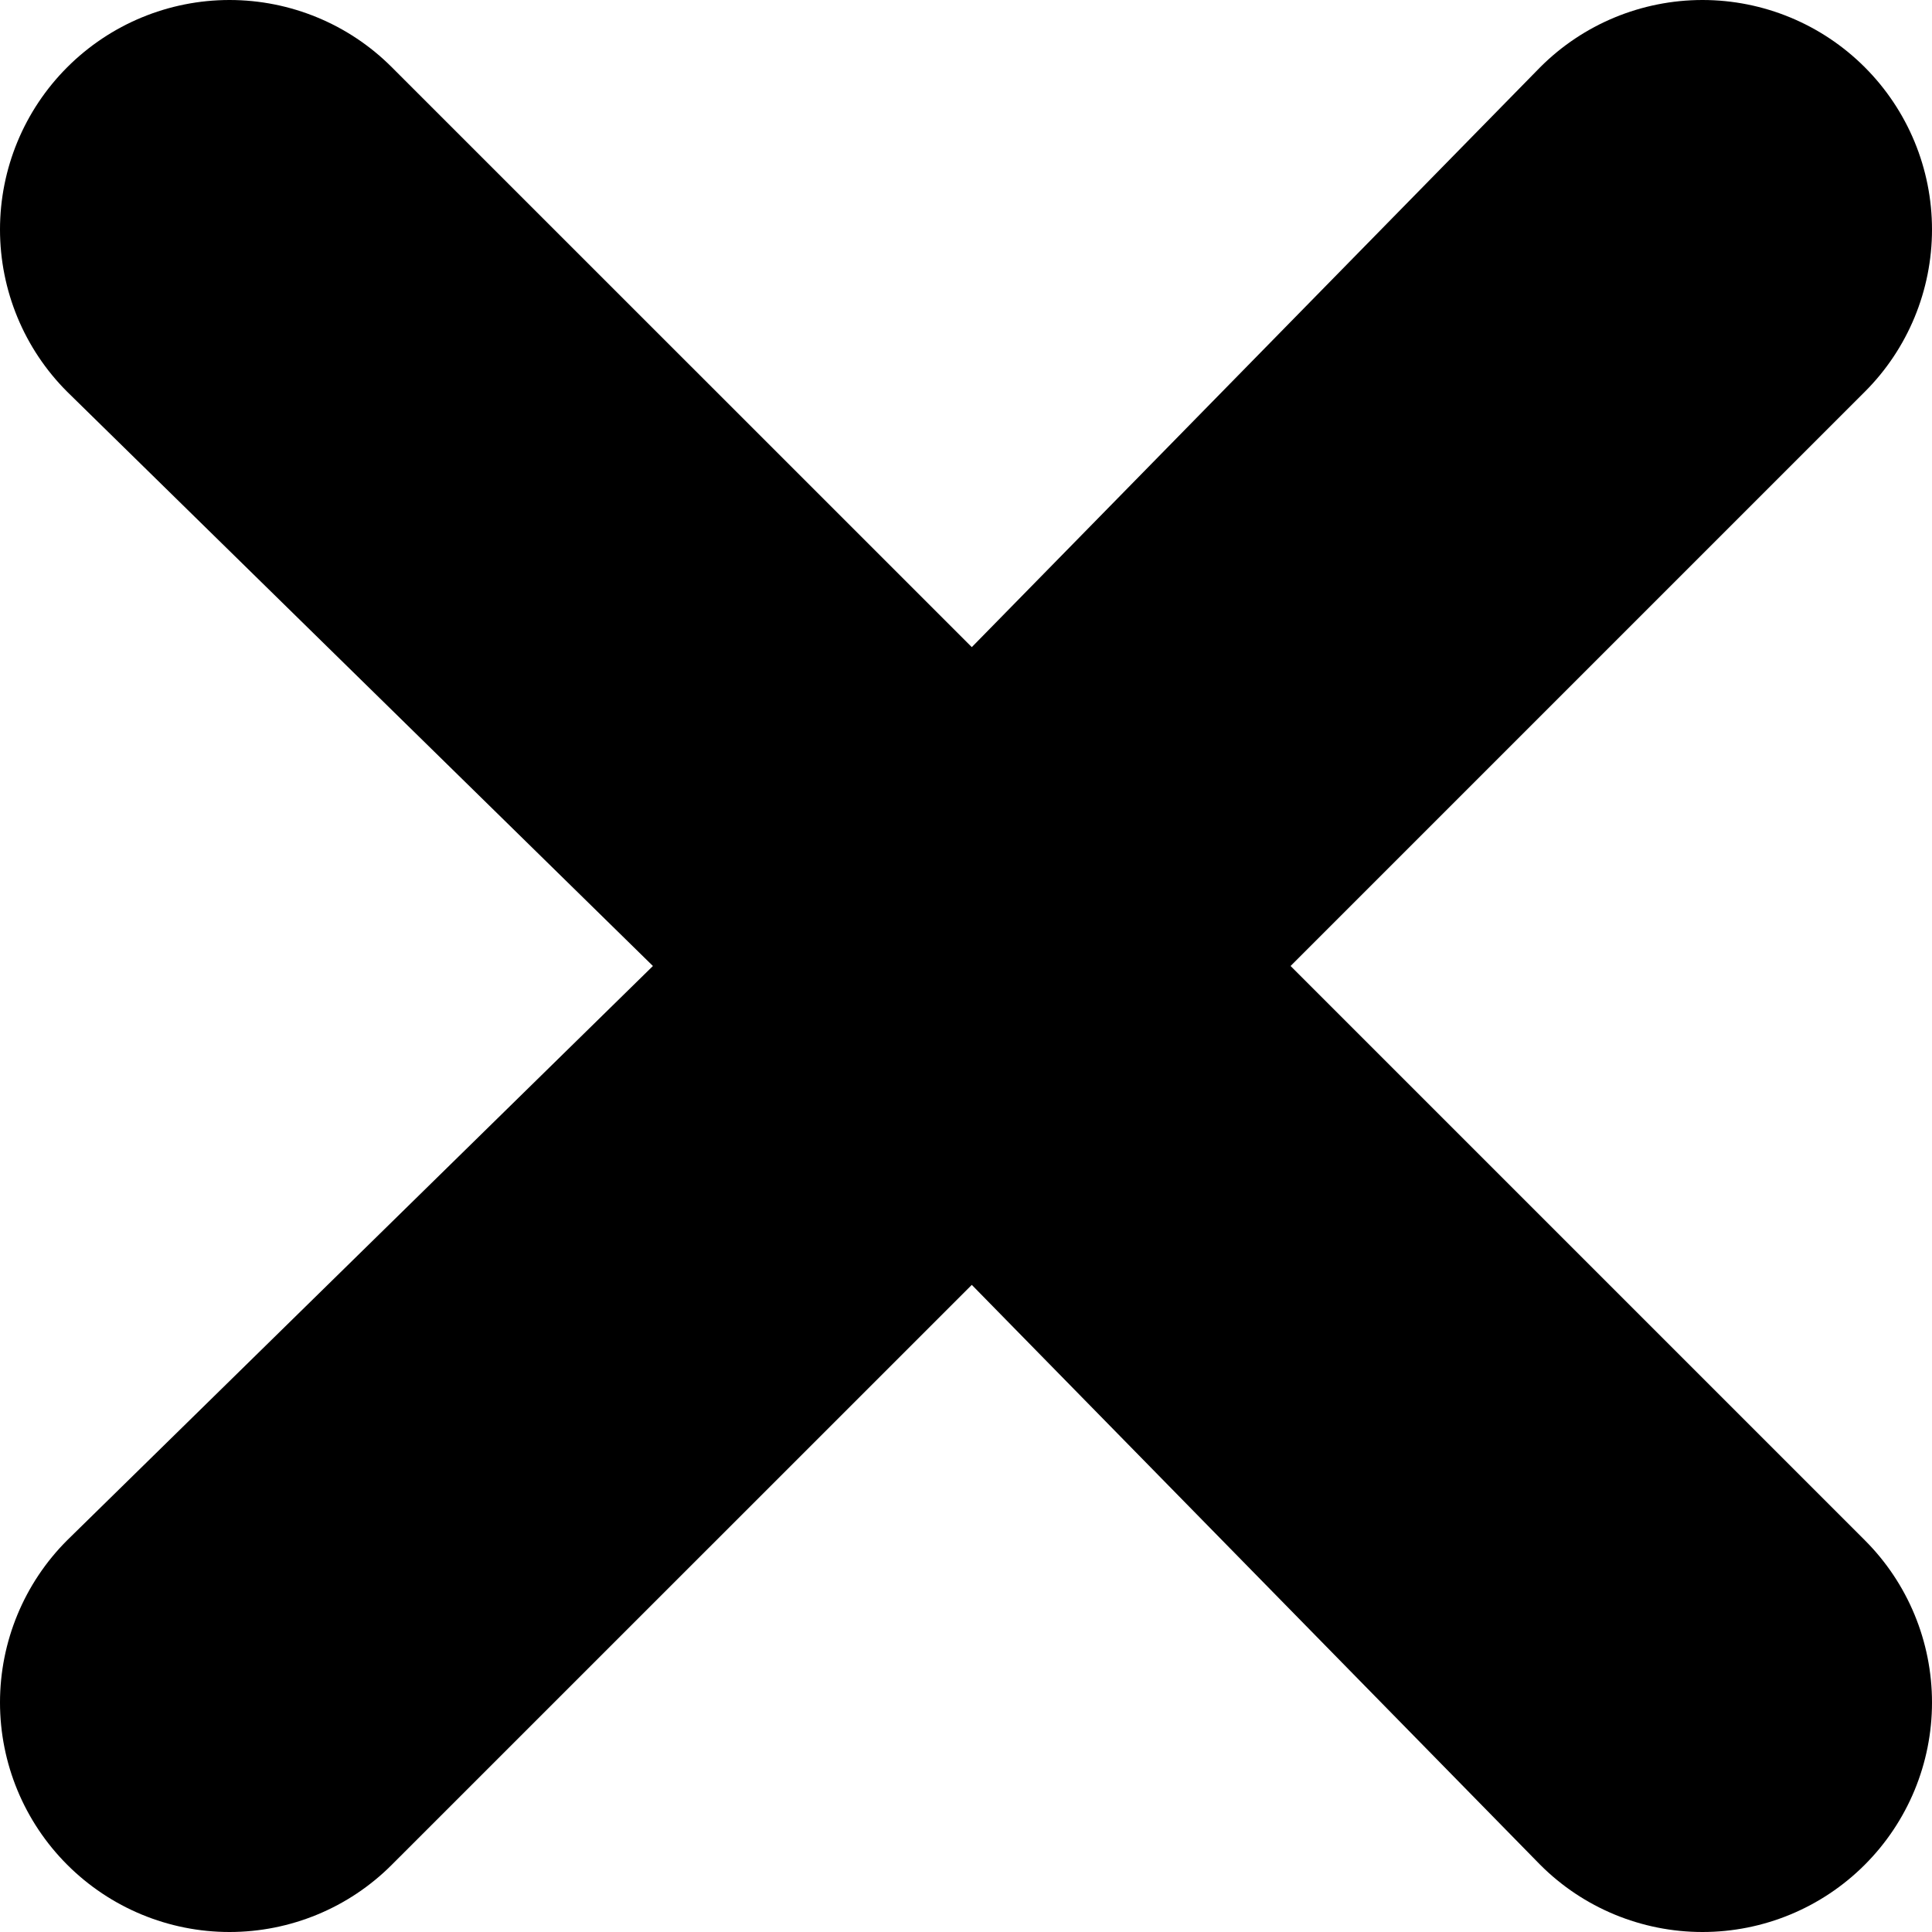
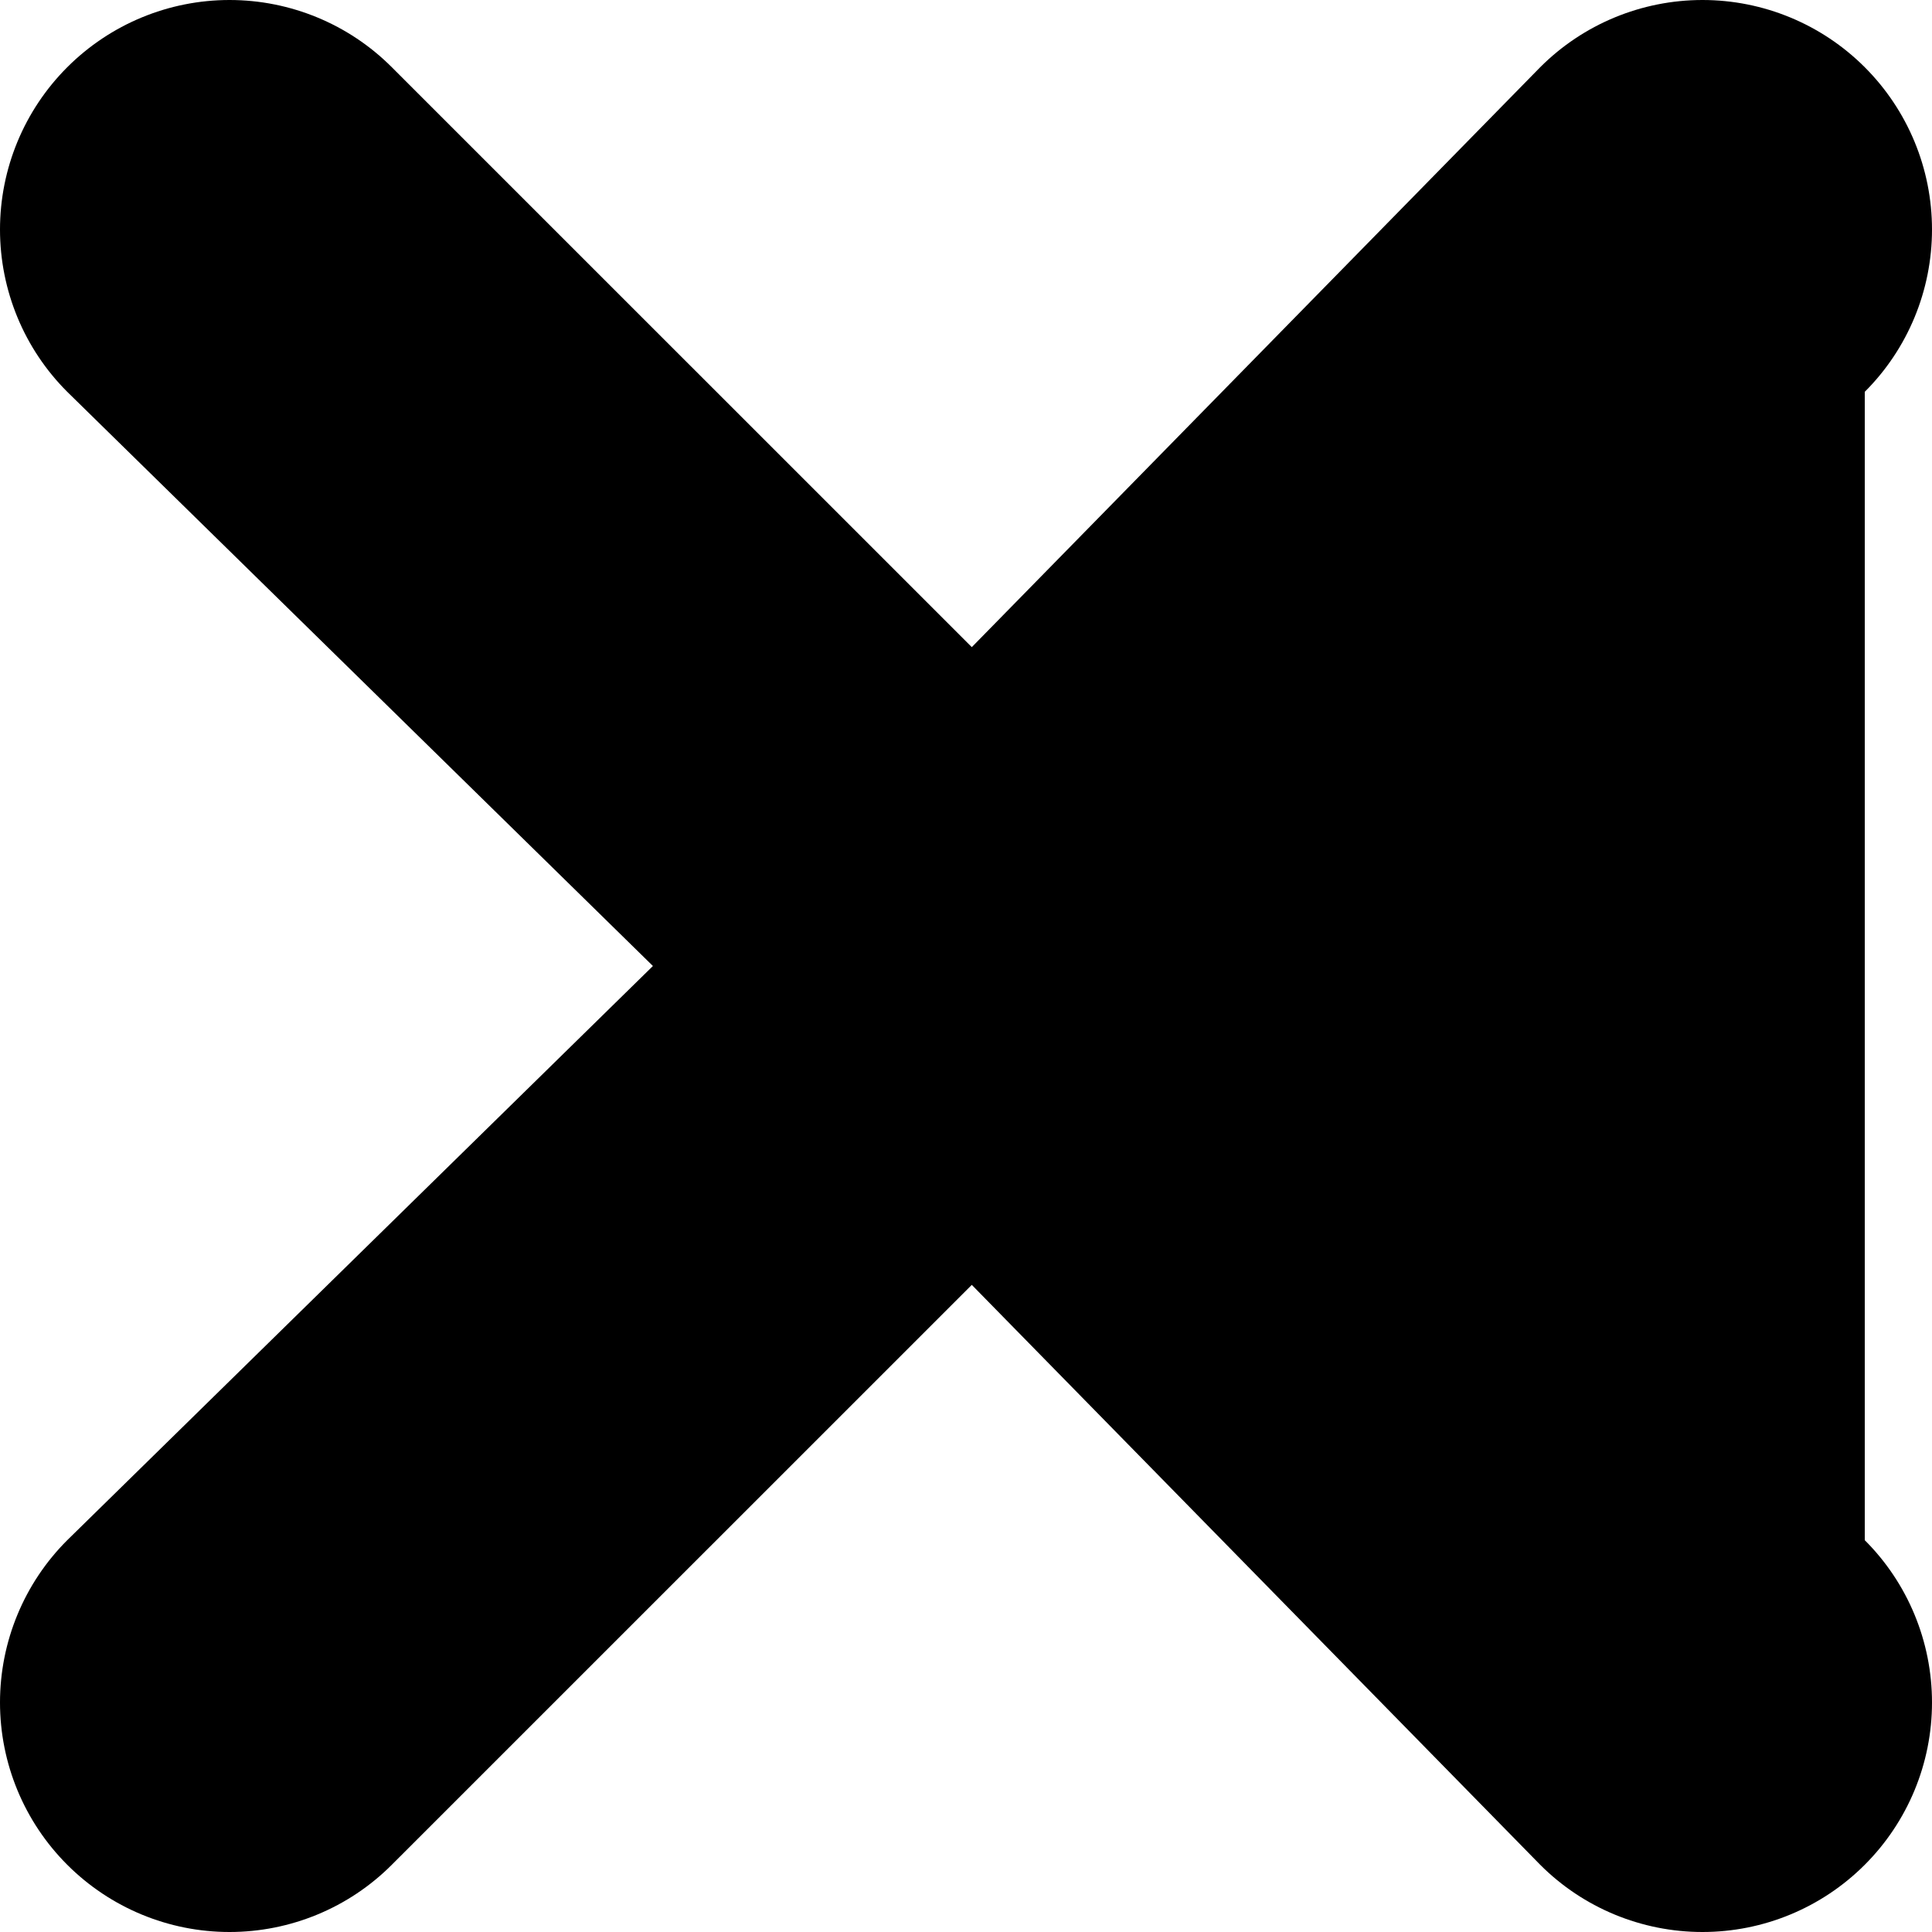
<svg xmlns="http://www.w3.org/2000/svg" width="20" height="20" viewBox="0 0 20 20" fill="none">
-   <path d="M19.304 15.944L13.36 10L19.304 4.056C19.75 3.611 20 3.006 20 2.376C20 1.746 19.75 1.142 19.304 0.696C18.858 0.25 18.254 2.12045e-08 17.624 2.12045e-08C16.994 2.12045e-08 16.389 0.25 15.944 0.696L10.06 6.699L4.056 0.696C3.611 0.25 3.006 0 2.376 0C1.746 0 1.142 0.25 0.696 0.696C0.25 1.142 0 1.746 0 2.376C0 3.006 0.25 3.611 0.696 4.056L6.759 10L0.696 15.944C0.25 16.389 8.32349e-08 16.994 8.32349e-08 17.624C8.32349e-08 18.254 0.25 18.858 0.696 19.304C1.142 19.75 1.746 20 2.376 20C3.006 20 3.611 19.75 4.056 19.304L10.06 13.301L15.944 19.304C16.389 19.75 16.994 20 17.624 20C18.254 20 18.858 19.75 19.304 19.304C19.75 18.858 20 18.254 20 17.624C20 16.994 19.75 16.389 19.304 15.944Z" fill="currentColor" />
+   <path d="M19.304 15.944L19.304 4.056C19.75 3.611 20 3.006 20 2.376C20 1.746 19.75 1.142 19.304 0.696C18.858 0.25 18.254 2.12045e-08 17.624 2.12045e-08C16.994 2.12045e-08 16.389 0.25 15.944 0.696L10.06 6.699L4.056 0.696C3.611 0.25 3.006 0 2.376 0C1.746 0 1.142 0.25 0.696 0.696C0.25 1.142 0 1.746 0 2.376C0 3.006 0.25 3.611 0.696 4.056L6.759 10L0.696 15.944C0.25 16.389 8.32349e-08 16.994 8.32349e-08 17.624C8.32349e-08 18.254 0.25 18.858 0.696 19.304C1.142 19.75 1.746 20 2.376 20C3.006 20 3.611 19.75 4.056 19.304L10.06 13.301L15.944 19.304C16.389 19.75 16.994 20 17.624 20C18.254 20 18.858 19.75 19.304 19.304C19.75 18.858 20 18.254 20 17.624C20 16.994 19.75 16.389 19.304 15.944Z" fill="currentColor" />
</svg>